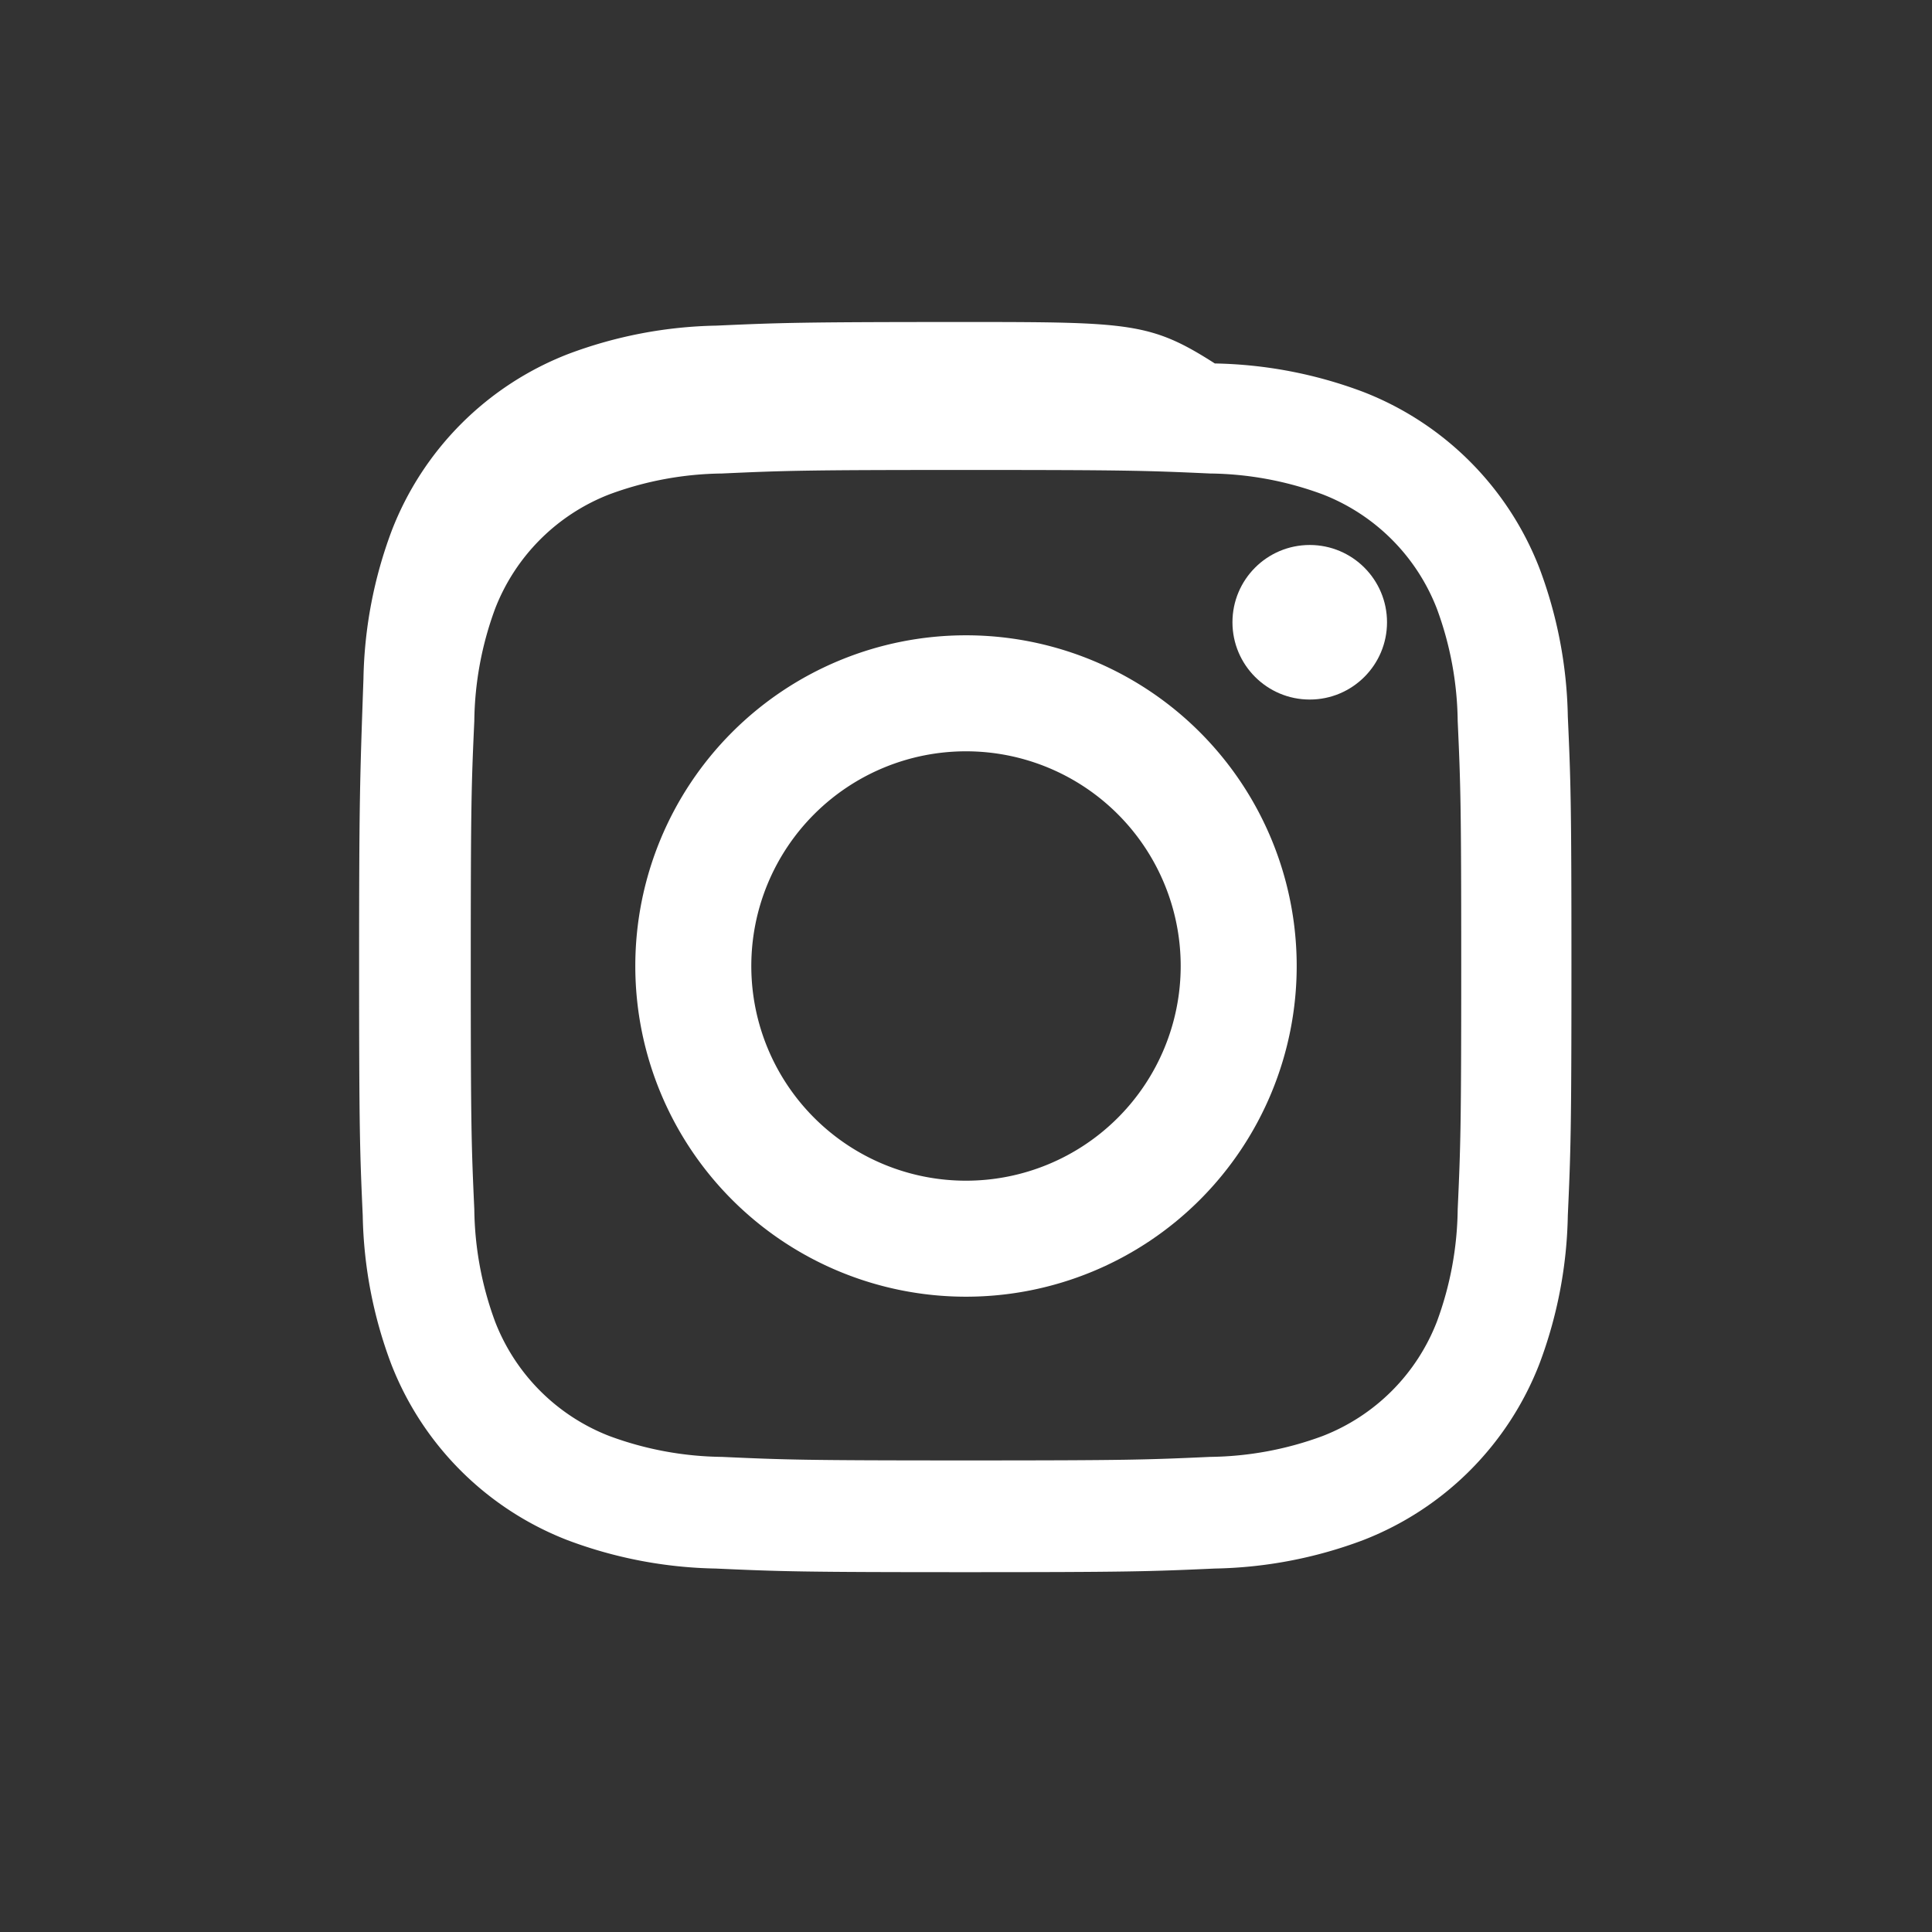
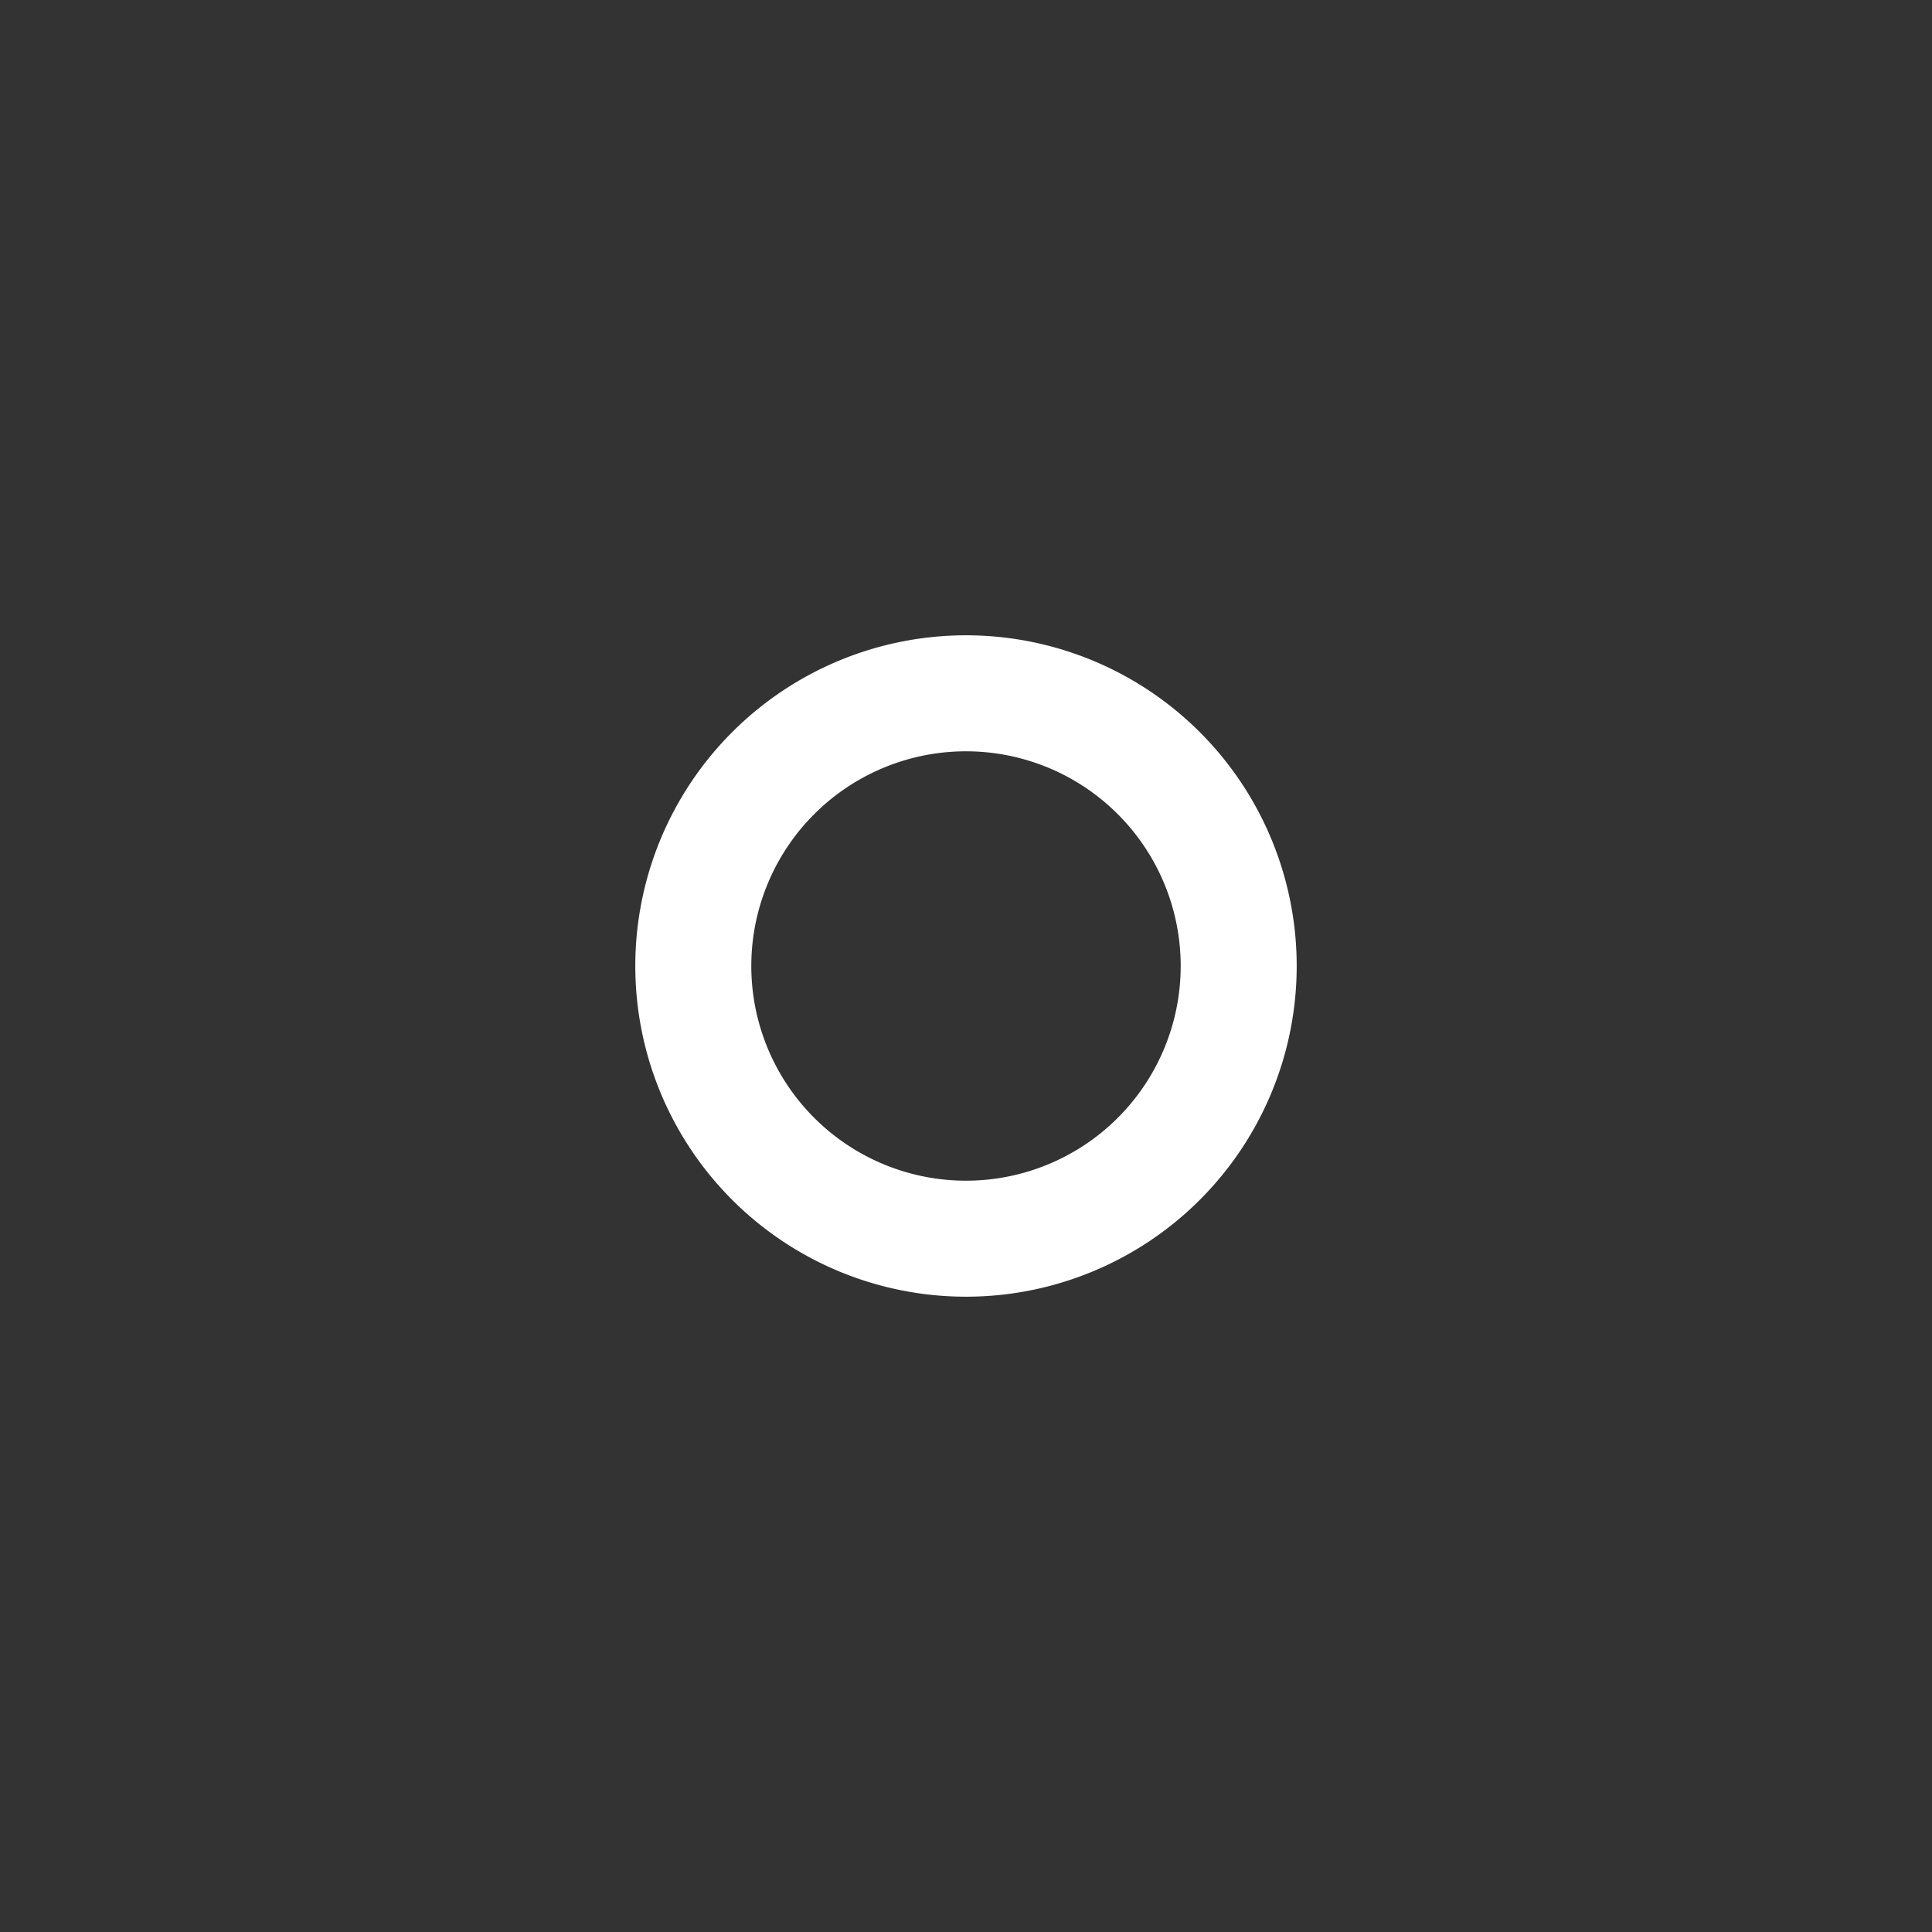
<svg xmlns="http://www.w3.org/2000/svg" width="24" height="24" viewBox="0 0 24 24">
  <rect x="0" y="0" width="24" height="24" fill="#333333" stroke="none" />
-   <path d="M12,5.838c2,0,2.24.008,3.033.044a4.152,4.152,0,0,1,1.394.258,2.486,2.486,0,0,1,1.423,1.423,4.152,4.152,0,0,1,.258,1.394c.036.792.044,1.032.044,3.033s-.008,2.24-.044,3.033a4.152,4.152,0,0,1-.258,1.394,2.486,2.486,0,0,1-1.423,1.423,4.152,4.152,0,0,1-1.394.258c-.792.036-1.032.044-3.033.044s-2.24-.008-3.033-.044a4.152,4.152,0,0,1-1.394-.258,2.486,2.486,0,0,1-1.423-1.423,4.152,4.152,0,0,1-.258-1.394c-.036-.792-.044-1.032-.044-3.033s.008-2.24.044-3.033a4.152,4.152,0,0,1,.258-1.394,2.486,2.486,0,0,1,1.423-1.423,4.152,4.152,0,0,1,1.394-.258c.792-.036,1.032-.044,3.033-.044M12,4c-2.042,0-2.3.009-3.1.045a5.5,5.5,0,0,0-1.84.352,3.835,3.835,0,0,0-2.193,2.193,5.5,5.5,0,0,0-.352,1.84C4.47,9.7,4.461,9.958,4.461,12s.009,2.3.045,3.1a5.5,5.5,0,0,0,.352,1.84,3.835,3.835,0,0,0,2.193,2.193,5.5,5.5,0,0,0,1.84.352c.8.036,1.058.045,3.1.045s2.3-.009,3.1-.045a5.5,5.5,0,0,0,1.84-.352,3.835,3.835,0,0,0,2.193-2.193,5.5,5.5,0,0,0,.352-1.84c.036-.8.045-1.058.045-3.1s-.009-2.3-.045-3.1a5.5,5.5,0,0,0-.352-1.84,3.835,3.835,0,0,0-2.193-2.193,5.5,5.5,0,0,0-1.84-.352C14.3,4.009,14.042,4,12,4Z" fill="white" />
  <path d="M12,7.892A4.108,4.108,0,1,0,16.108,12,4.108,4.108,0,0,0,12,7.892Zm0,6.775A2.667,2.667,0,1,1,14.667,12,2.667,2.667,0,0,1,12,14.667Z" fill="white" />
-   <circle cx="16.27" cy="7.73" r="0.96" fill="white" />
</svg>